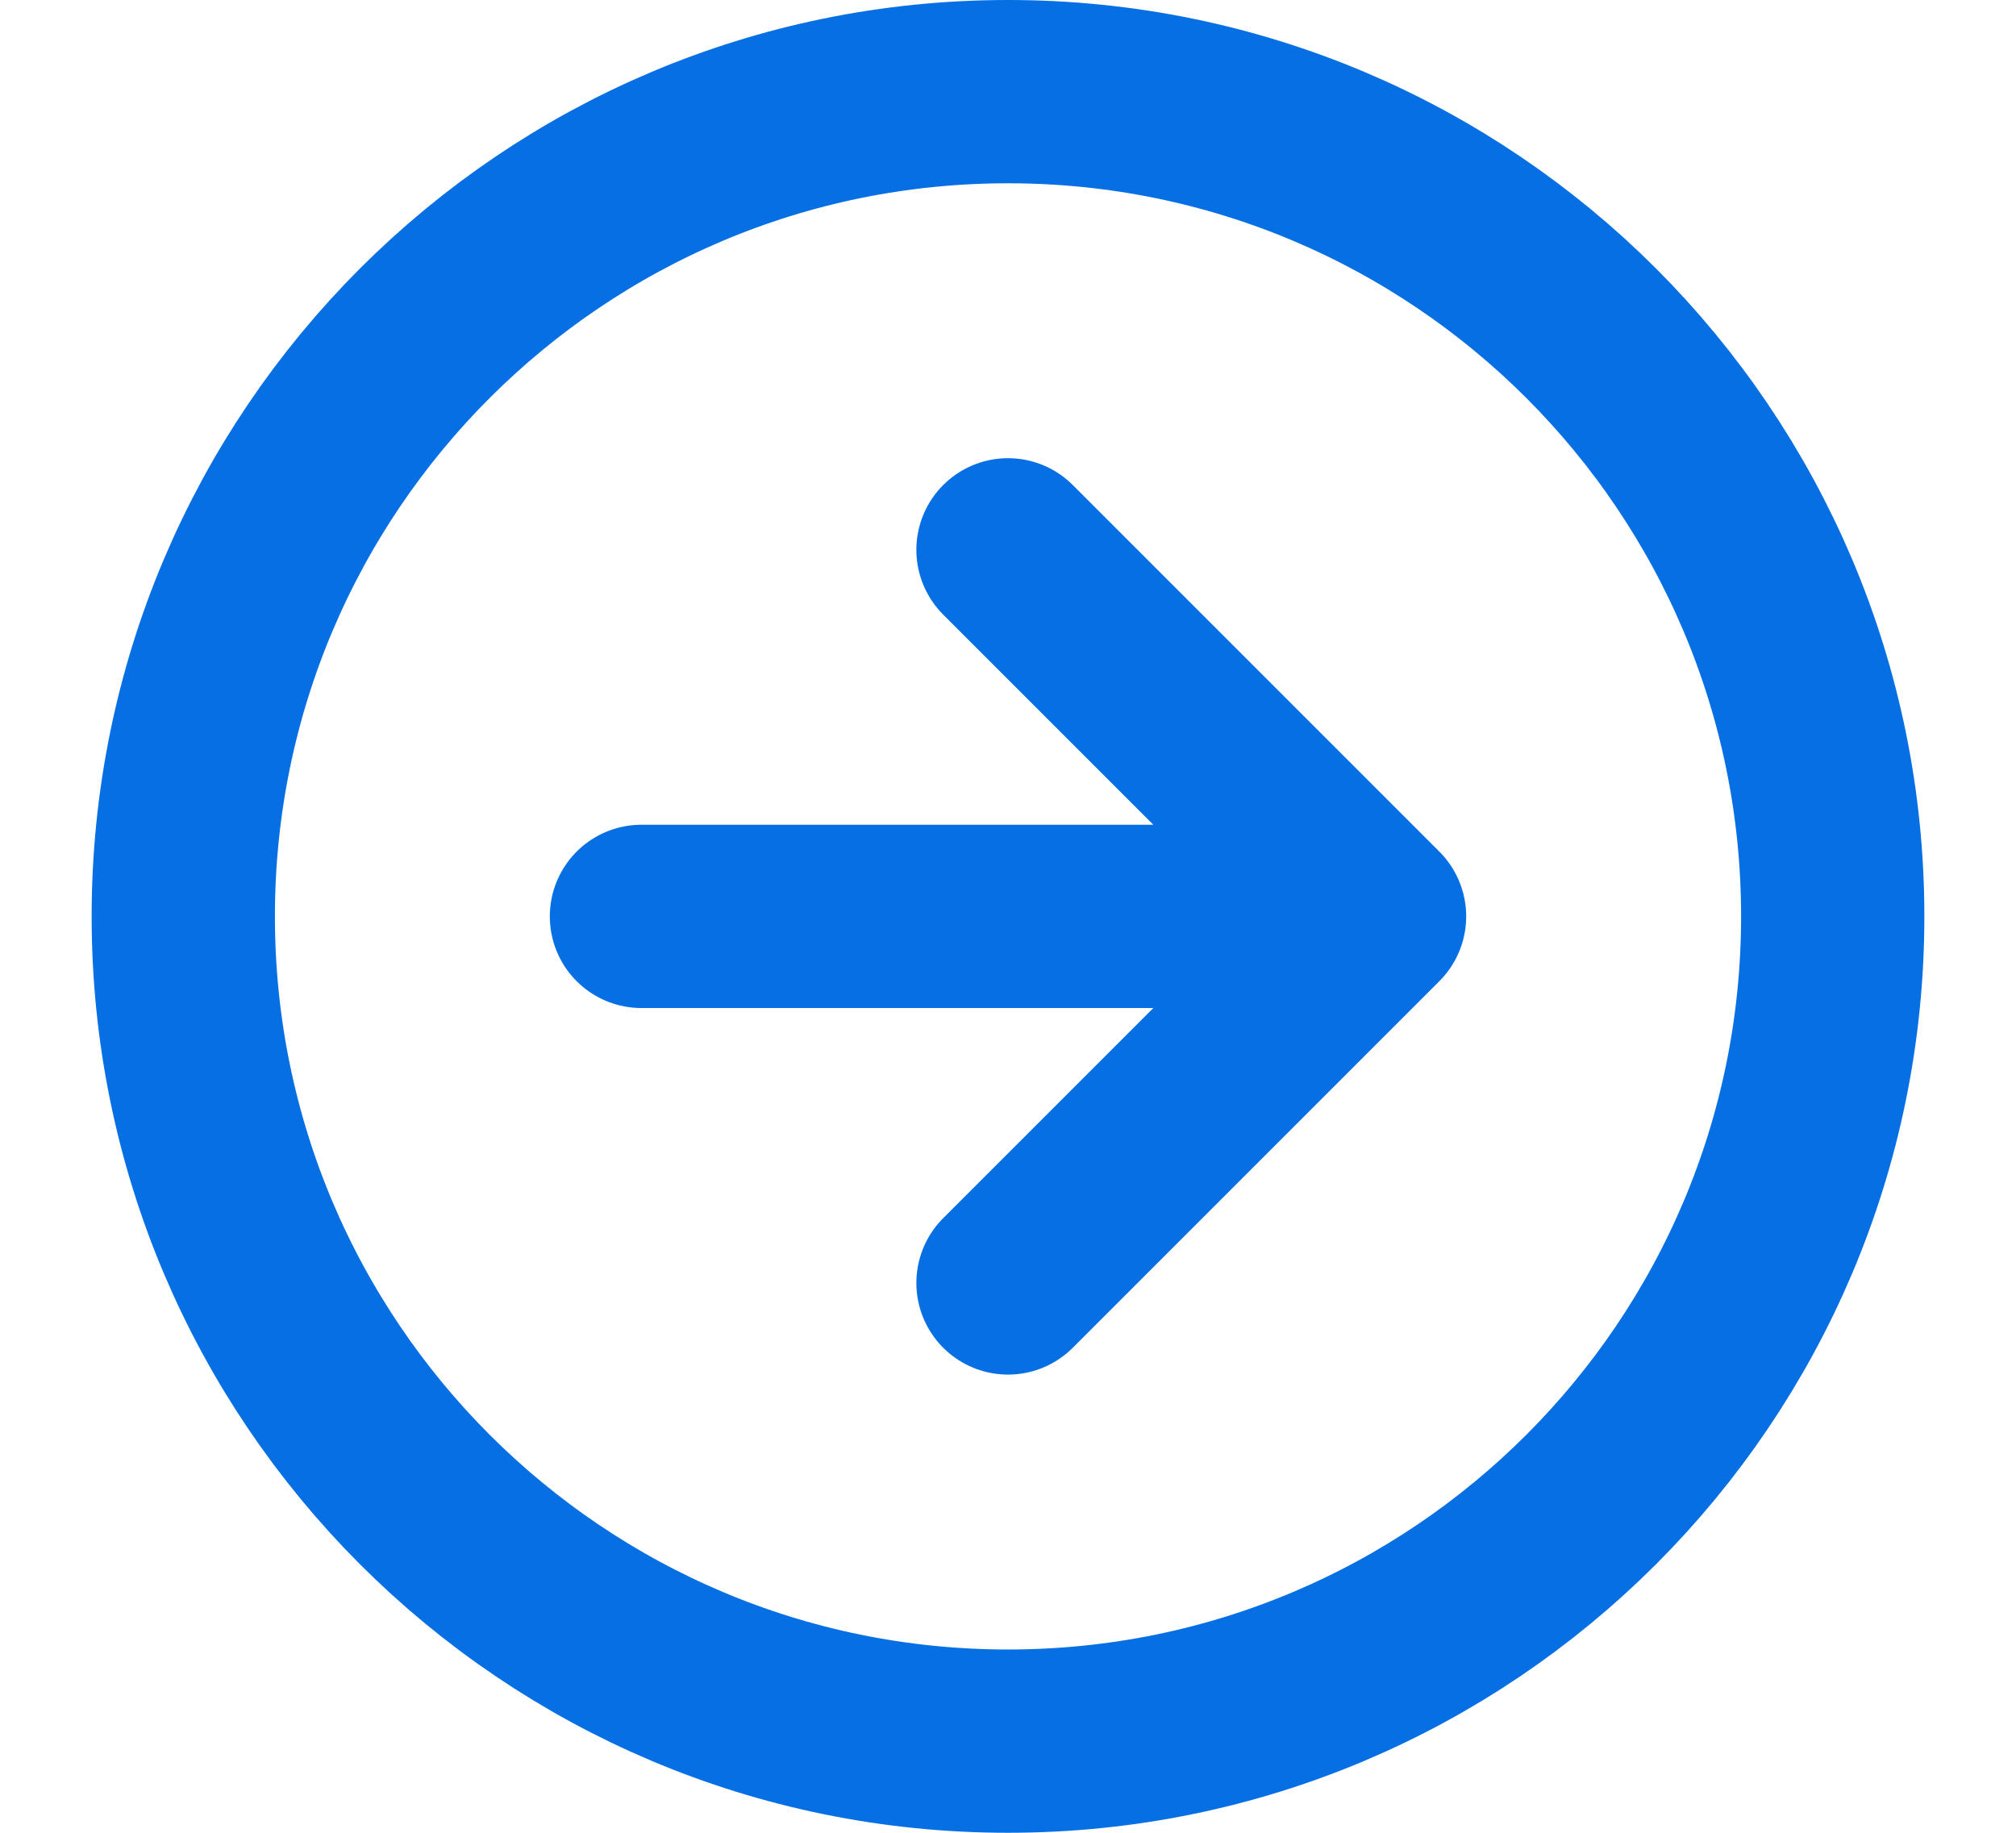
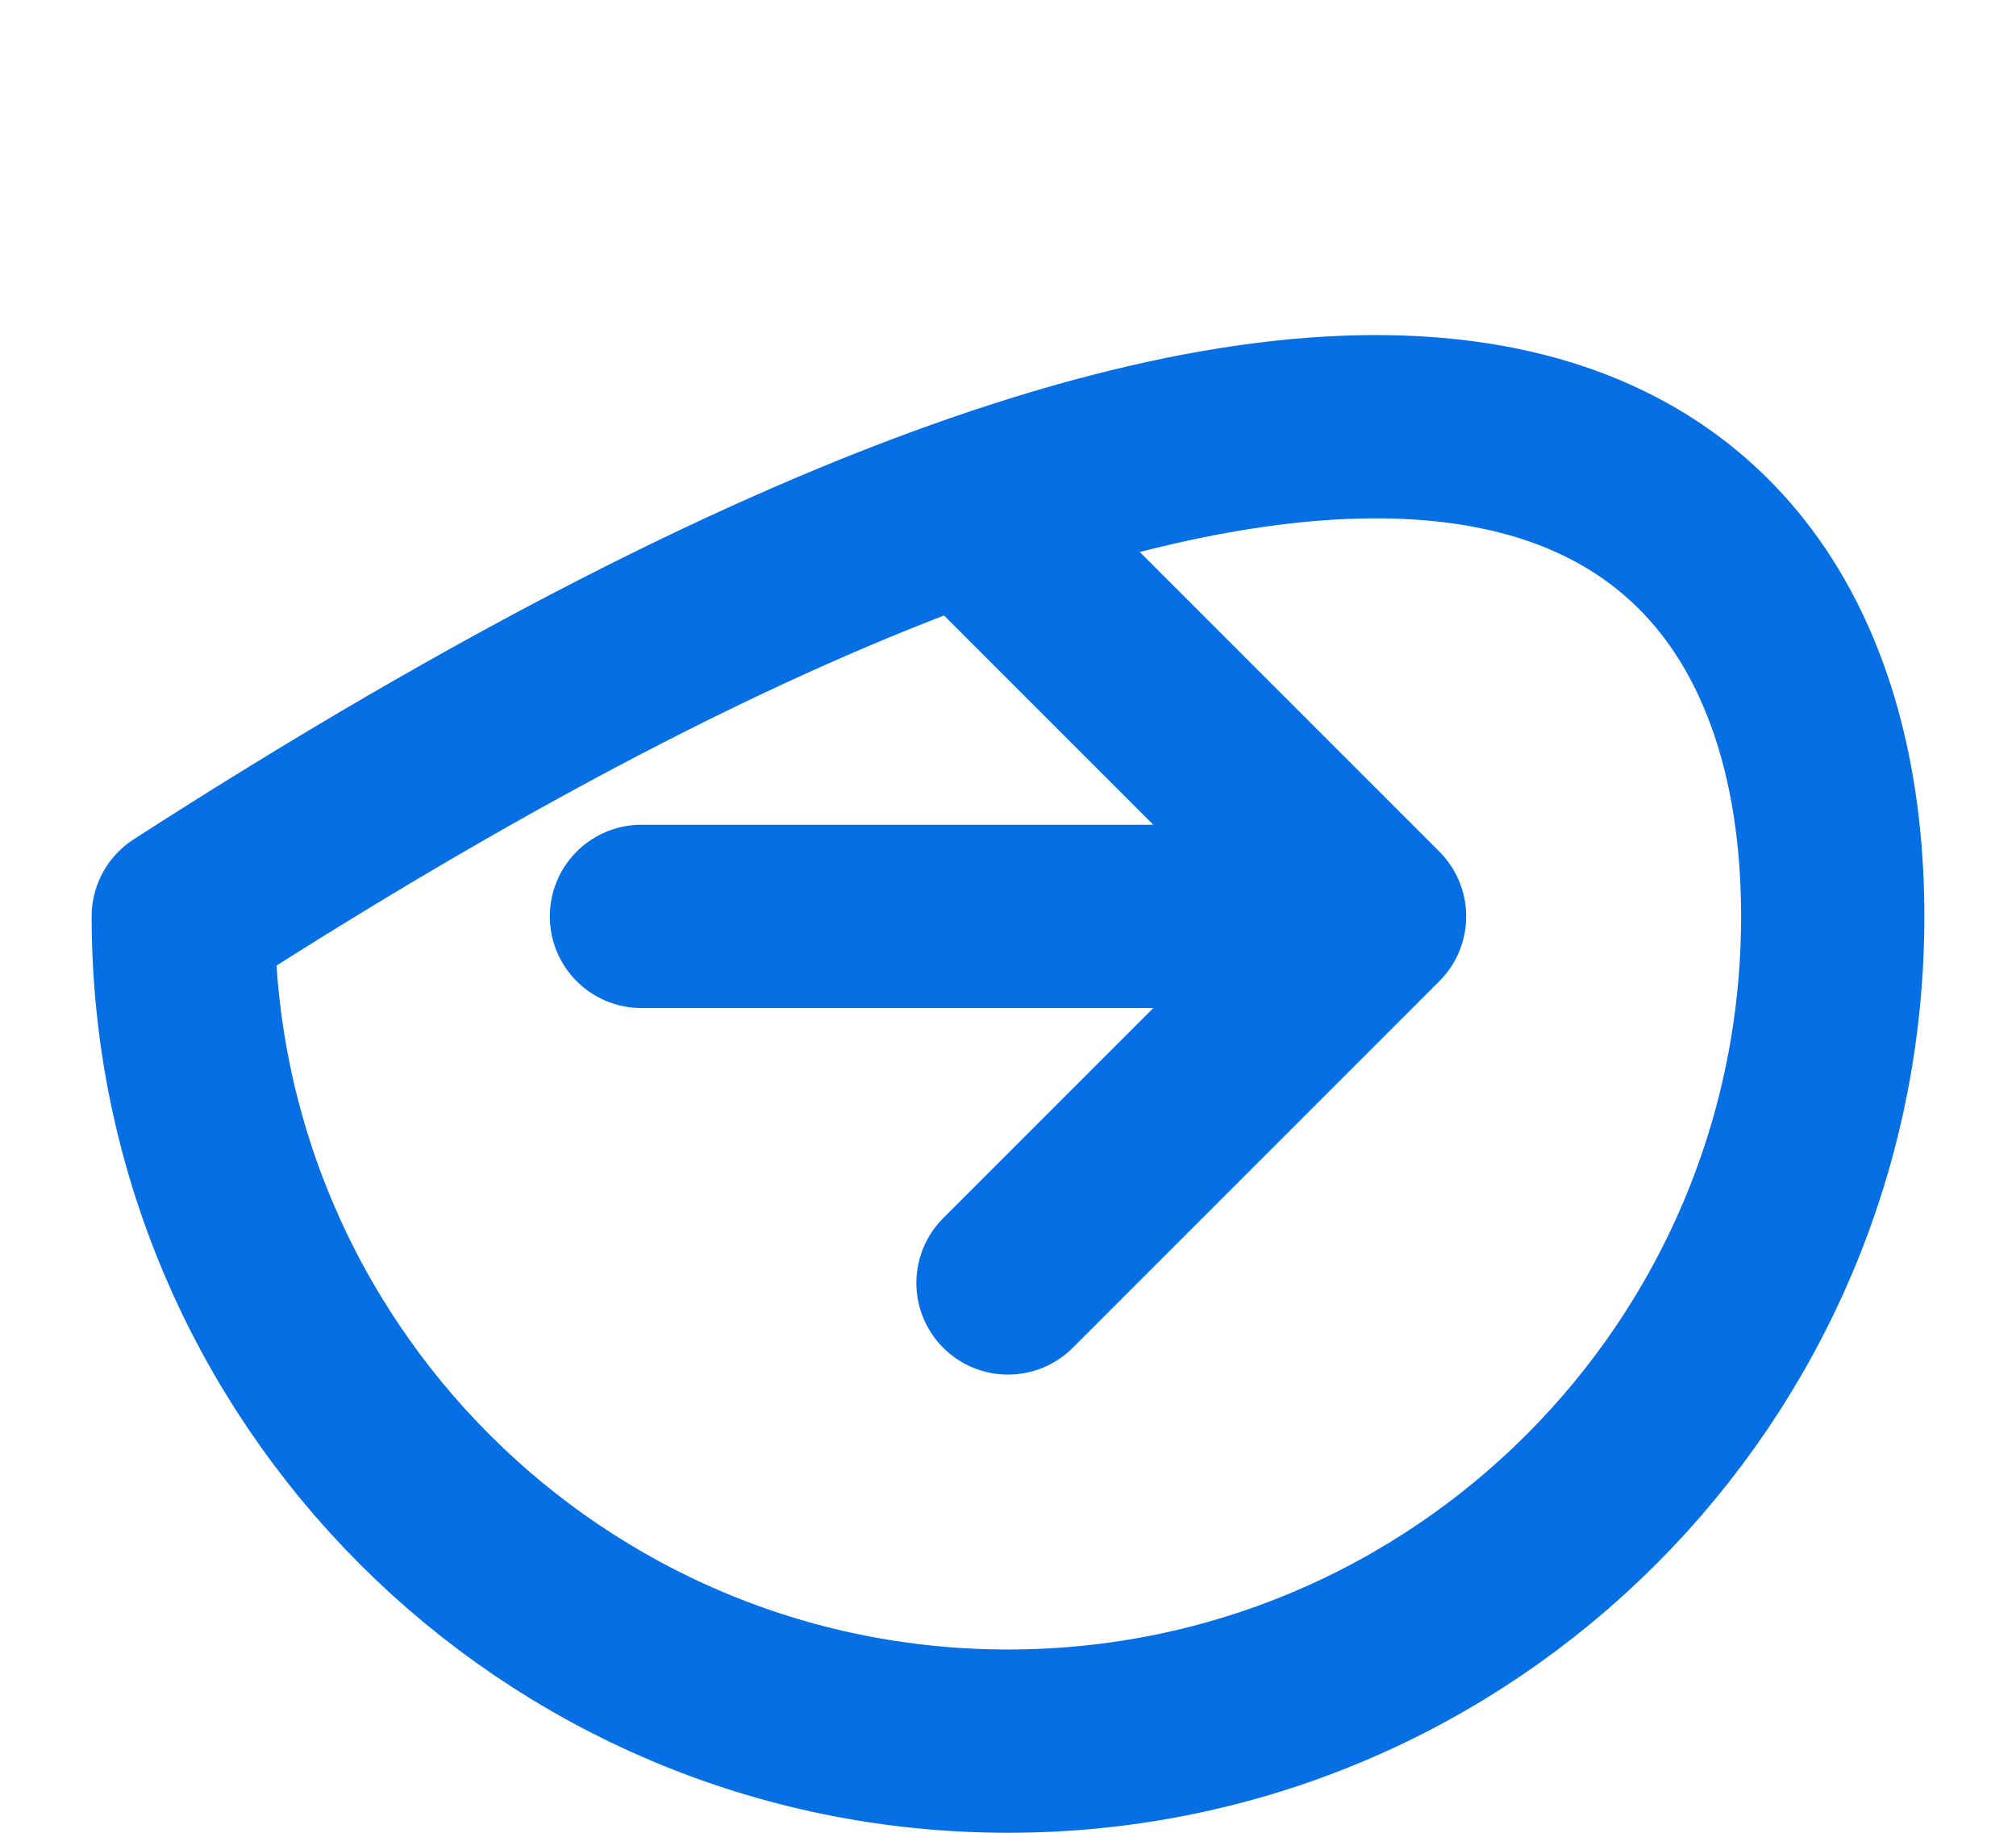
<svg xmlns="http://www.w3.org/2000/svg" width="11" height="10" viewBox="0 0 11 10" fill="none">
-   <path d="M7.5 5L5.5 3M7.5 5L3.5 5M7.5 5L5.5 7M5.5 9.5C3.015 9.5 1 7.485 1 5C1 2.515 3.015 0.5 5.5 0.5C7.985 0.5 10 2.515 10 5C10 7.485 7.985 9.5 5.5 9.5Z" stroke="#066FE3" stroke-linecap="round" stroke-linejoin="round" />
+   <path d="M7.5 5L5.5 3M7.5 5L3.5 5M7.5 5L5.5 7M5.5 9.5C3.015 9.5 1 7.485 1 5C7.985 0.5 10 2.515 10 5C10 7.485 7.985 9.5 5.5 9.5Z" stroke="#066FE3" stroke-linecap="round" stroke-linejoin="round" />
</svg>